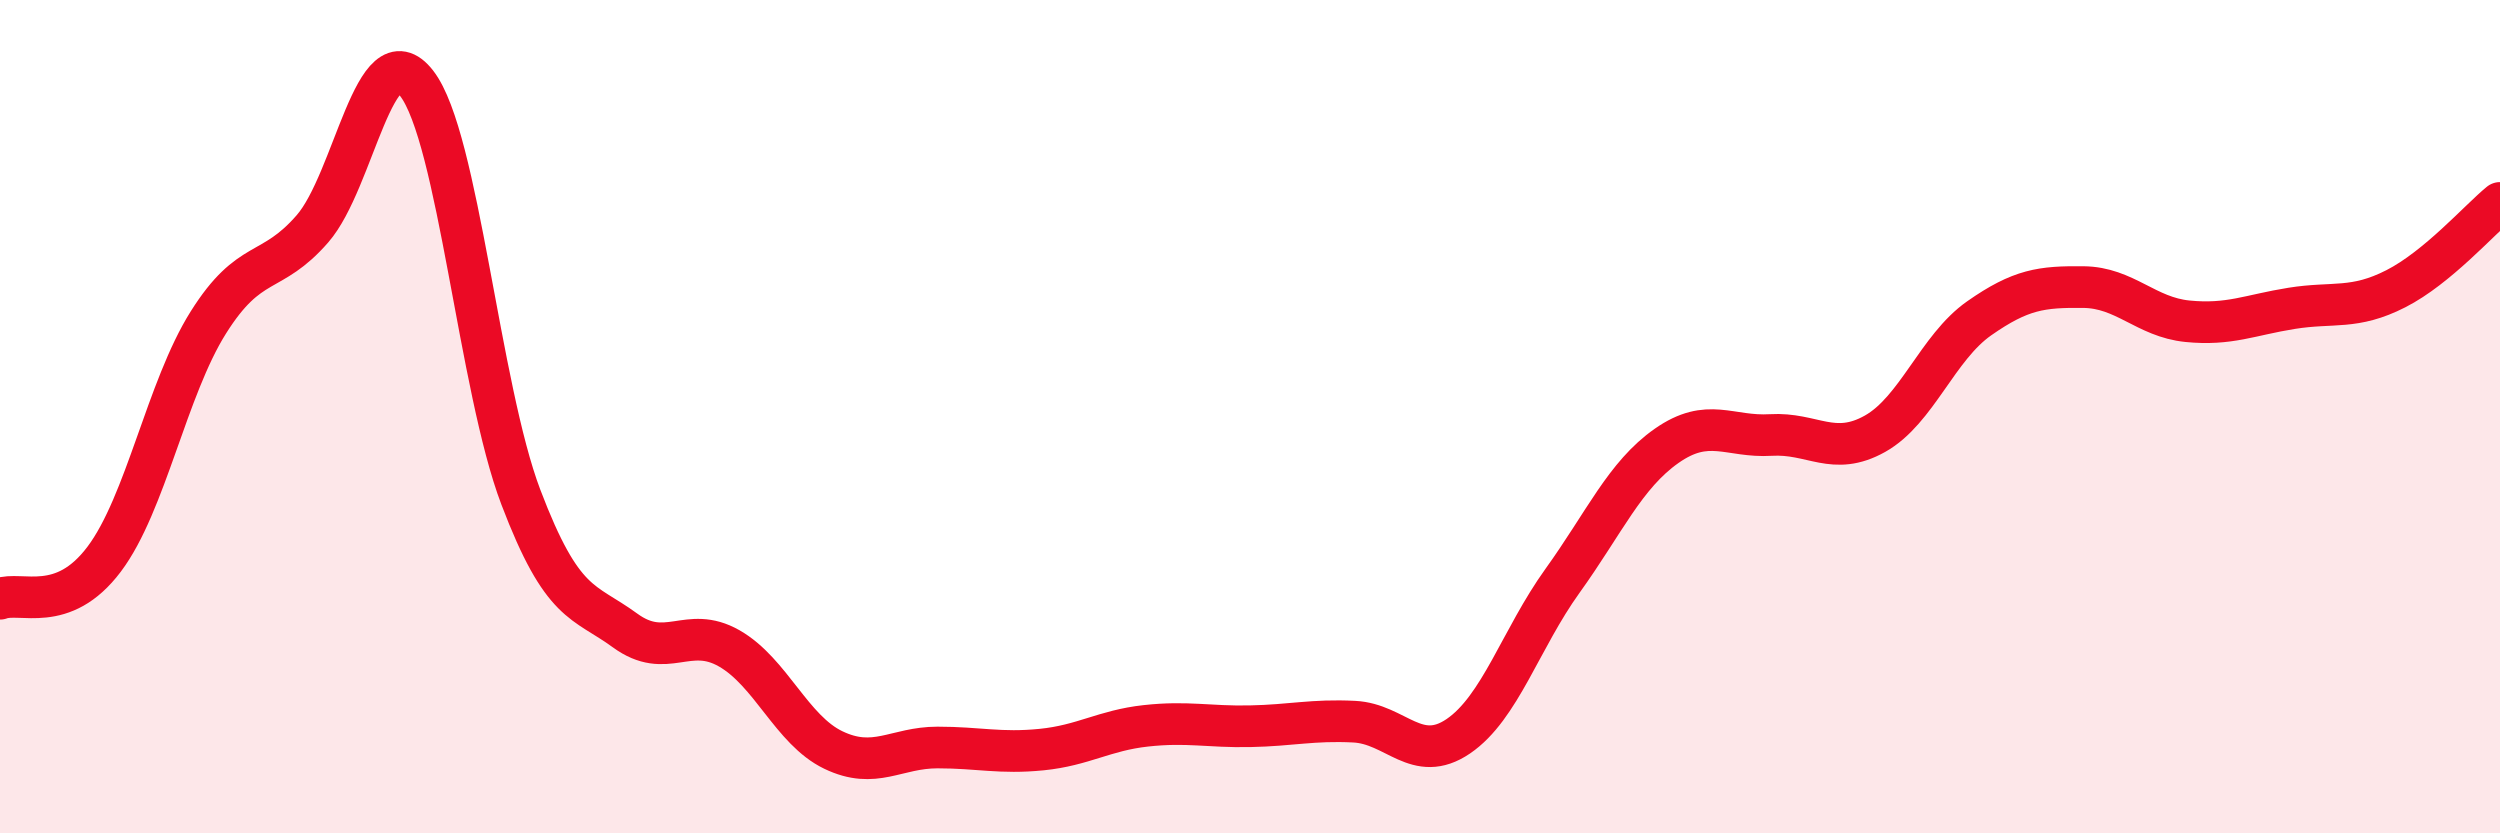
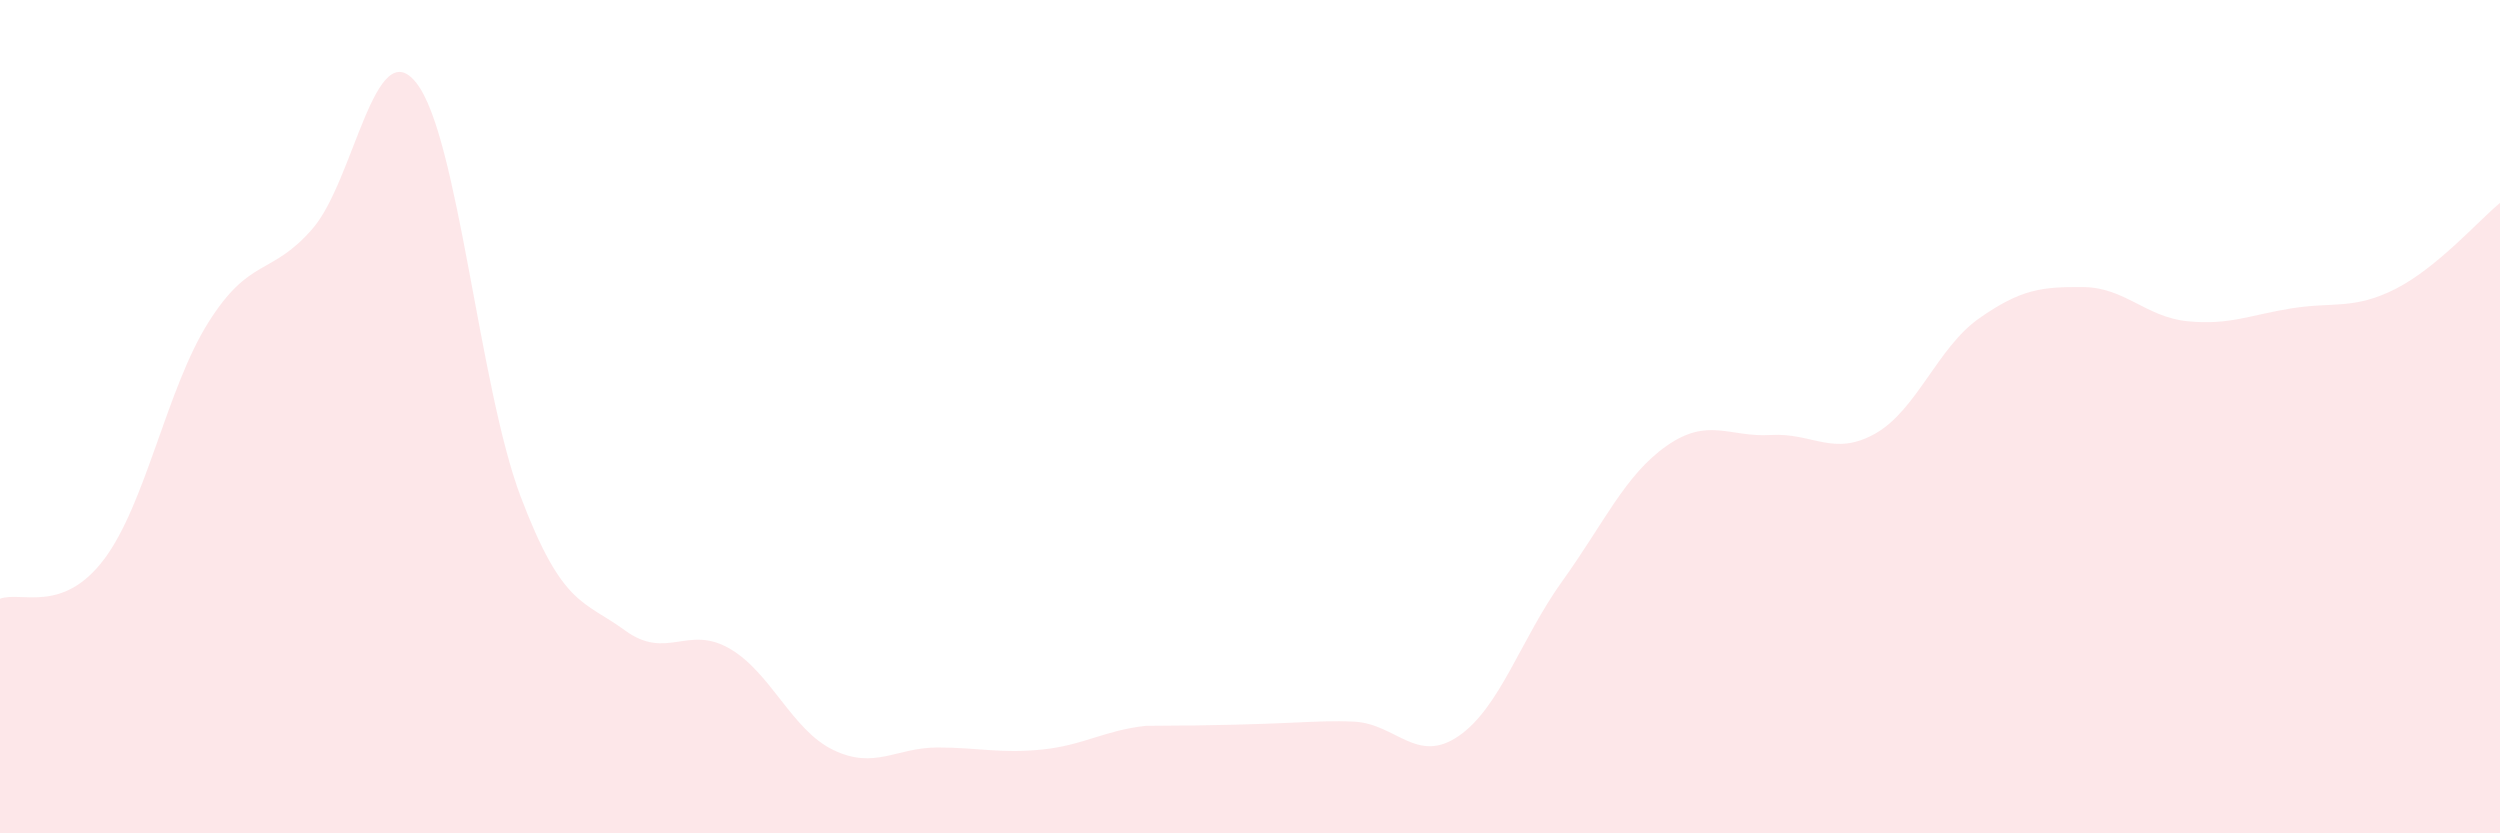
<svg xmlns="http://www.w3.org/2000/svg" width="60" height="20" viewBox="0 0 60 20">
-   <path d="M 0,14.37 C 0.5,14.18 1.5,14.75 2.5,13.42 C 3.5,12.09 4,9.33 5,7.74 C 6,6.15 6.5,6.64 7.5,5.49 C 8.5,4.34 9,0.71 10,2 C 11,3.29 11.5,9.3 12.5,11.93 C 13.5,14.56 14,14.4 15,15.13 C 16,15.86 16.5,14.99 17.5,15.56 C 18.5,16.13 19,17.52 20,18 C 21,18.48 21.5,17.94 22.5,17.94 C 23.5,17.94 24,18.09 25,17.99 C 26,17.89 26.5,17.53 27.5,17.42 C 28.5,17.31 29,17.45 30,17.43 C 31,17.41 31.5,17.27 32.5,17.32 C 33.5,17.37 34,18.35 35,17.67 C 36,16.99 36.5,15.33 37.5,13.94 C 38.5,12.55 39,11.4 40,10.7 C 41,10 41.5,10.5 42.5,10.44 C 43.5,10.38 44,10.97 45,10.41 C 46,9.85 46.5,8.34 47.5,7.64 C 48.5,6.94 49,6.88 50,6.89 C 51,6.9 51.5,7.61 52.5,7.71 C 53.5,7.81 54,7.56 55,7.4 C 56,7.24 56.5,7.44 57.5,6.93 C 58.5,6.42 59.5,5.28 60,4.87L60 20L0 20Z" fill="#EB0A25" opacity="0.1" stroke-linecap="round" stroke-linejoin="round" />
-   <path d="M 0,14.37 C 0.5,14.18 1.5,14.75 2.5,13.42 C 3.5,12.09 4,9.33 5,7.74 C 6,6.15 6.5,6.64 7.5,5.49 C 8.5,4.34 9,0.71 10,2 C 11,3.29 11.5,9.3 12.5,11.93 C 13.5,14.56 14,14.4 15,15.13 C 16,15.86 16.5,14.99 17.5,15.56 C 18.5,16.13 19,17.52 20,18 C 21,18.48 21.5,17.94 22.5,17.94 C 23.5,17.94 24,18.09 25,17.99 C 26,17.89 26.5,17.53 27.5,17.42 C 28.5,17.31 29,17.45 30,17.43 C 31,17.41 31.5,17.27 32.5,17.32 C 33.5,17.37 34,18.35 35,17.67 C 36,16.99 36.5,15.33 37.5,13.94 C 38.5,12.55 39,11.4 40,10.7 C 41,10 41.5,10.5 42.5,10.44 C 43.5,10.38 44,10.97 45,10.41 C 46,9.85 46.5,8.34 47.5,7.64 C 48.5,6.94 49,6.88 50,6.89 C 51,6.9 51.5,7.61 52.5,7.71 C 53.5,7.81 54,7.56 55,7.4 C 56,7.24 56.5,7.44 57.5,6.93 C 58.5,6.42 59.5,5.28 60,4.87" stroke="#EB0A25" stroke-width="1" fill="none" stroke-linecap="round" stroke-linejoin="round" />
+   <path d="M 0,14.37 C 0.5,14.18 1.5,14.75 2.5,13.42 C 3.5,12.09 4,9.33 5,7.74 C 6,6.15 6.5,6.64 7.5,5.49 C 8.5,4.34 9,0.71 10,2 C 11,3.29 11.5,9.3 12.5,11.93 C 13.5,14.56 14,14.4 15,15.13 C 16,15.86 16.5,14.99 17.5,15.56 C 18.5,16.13 19,17.52 20,18 C 21,18.48 21.5,17.94 22.5,17.94 C 23.5,17.94 24,18.09 25,17.99 C 26,17.89 26.5,17.53 27.5,17.42 C 31,17.41 31.5,17.27 32.5,17.32 C 33.5,17.37 34,18.35 35,17.67 C 36,16.99 36.5,15.33 37.5,13.94 C 38.5,12.55 39,11.4 40,10.7 C 41,10 41.5,10.5 42.5,10.44 C 43.5,10.38 44,10.97 45,10.41 C 46,9.85 46.5,8.34 47.5,7.64 C 48.5,6.94 49,6.88 50,6.89 C 51,6.9 51.5,7.61 52.5,7.71 C 53.5,7.81 54,7.56 55,7.4 C 56,7.24 56.5,7.44 57.5,6.93 C 58.5,6.42 59.5,5.28 60,4.87L60 20L0 20Z" fill="#EB0A25" opacity="0.1" stroke-linecap="round" stroke-linejoin="round" />
</svg>